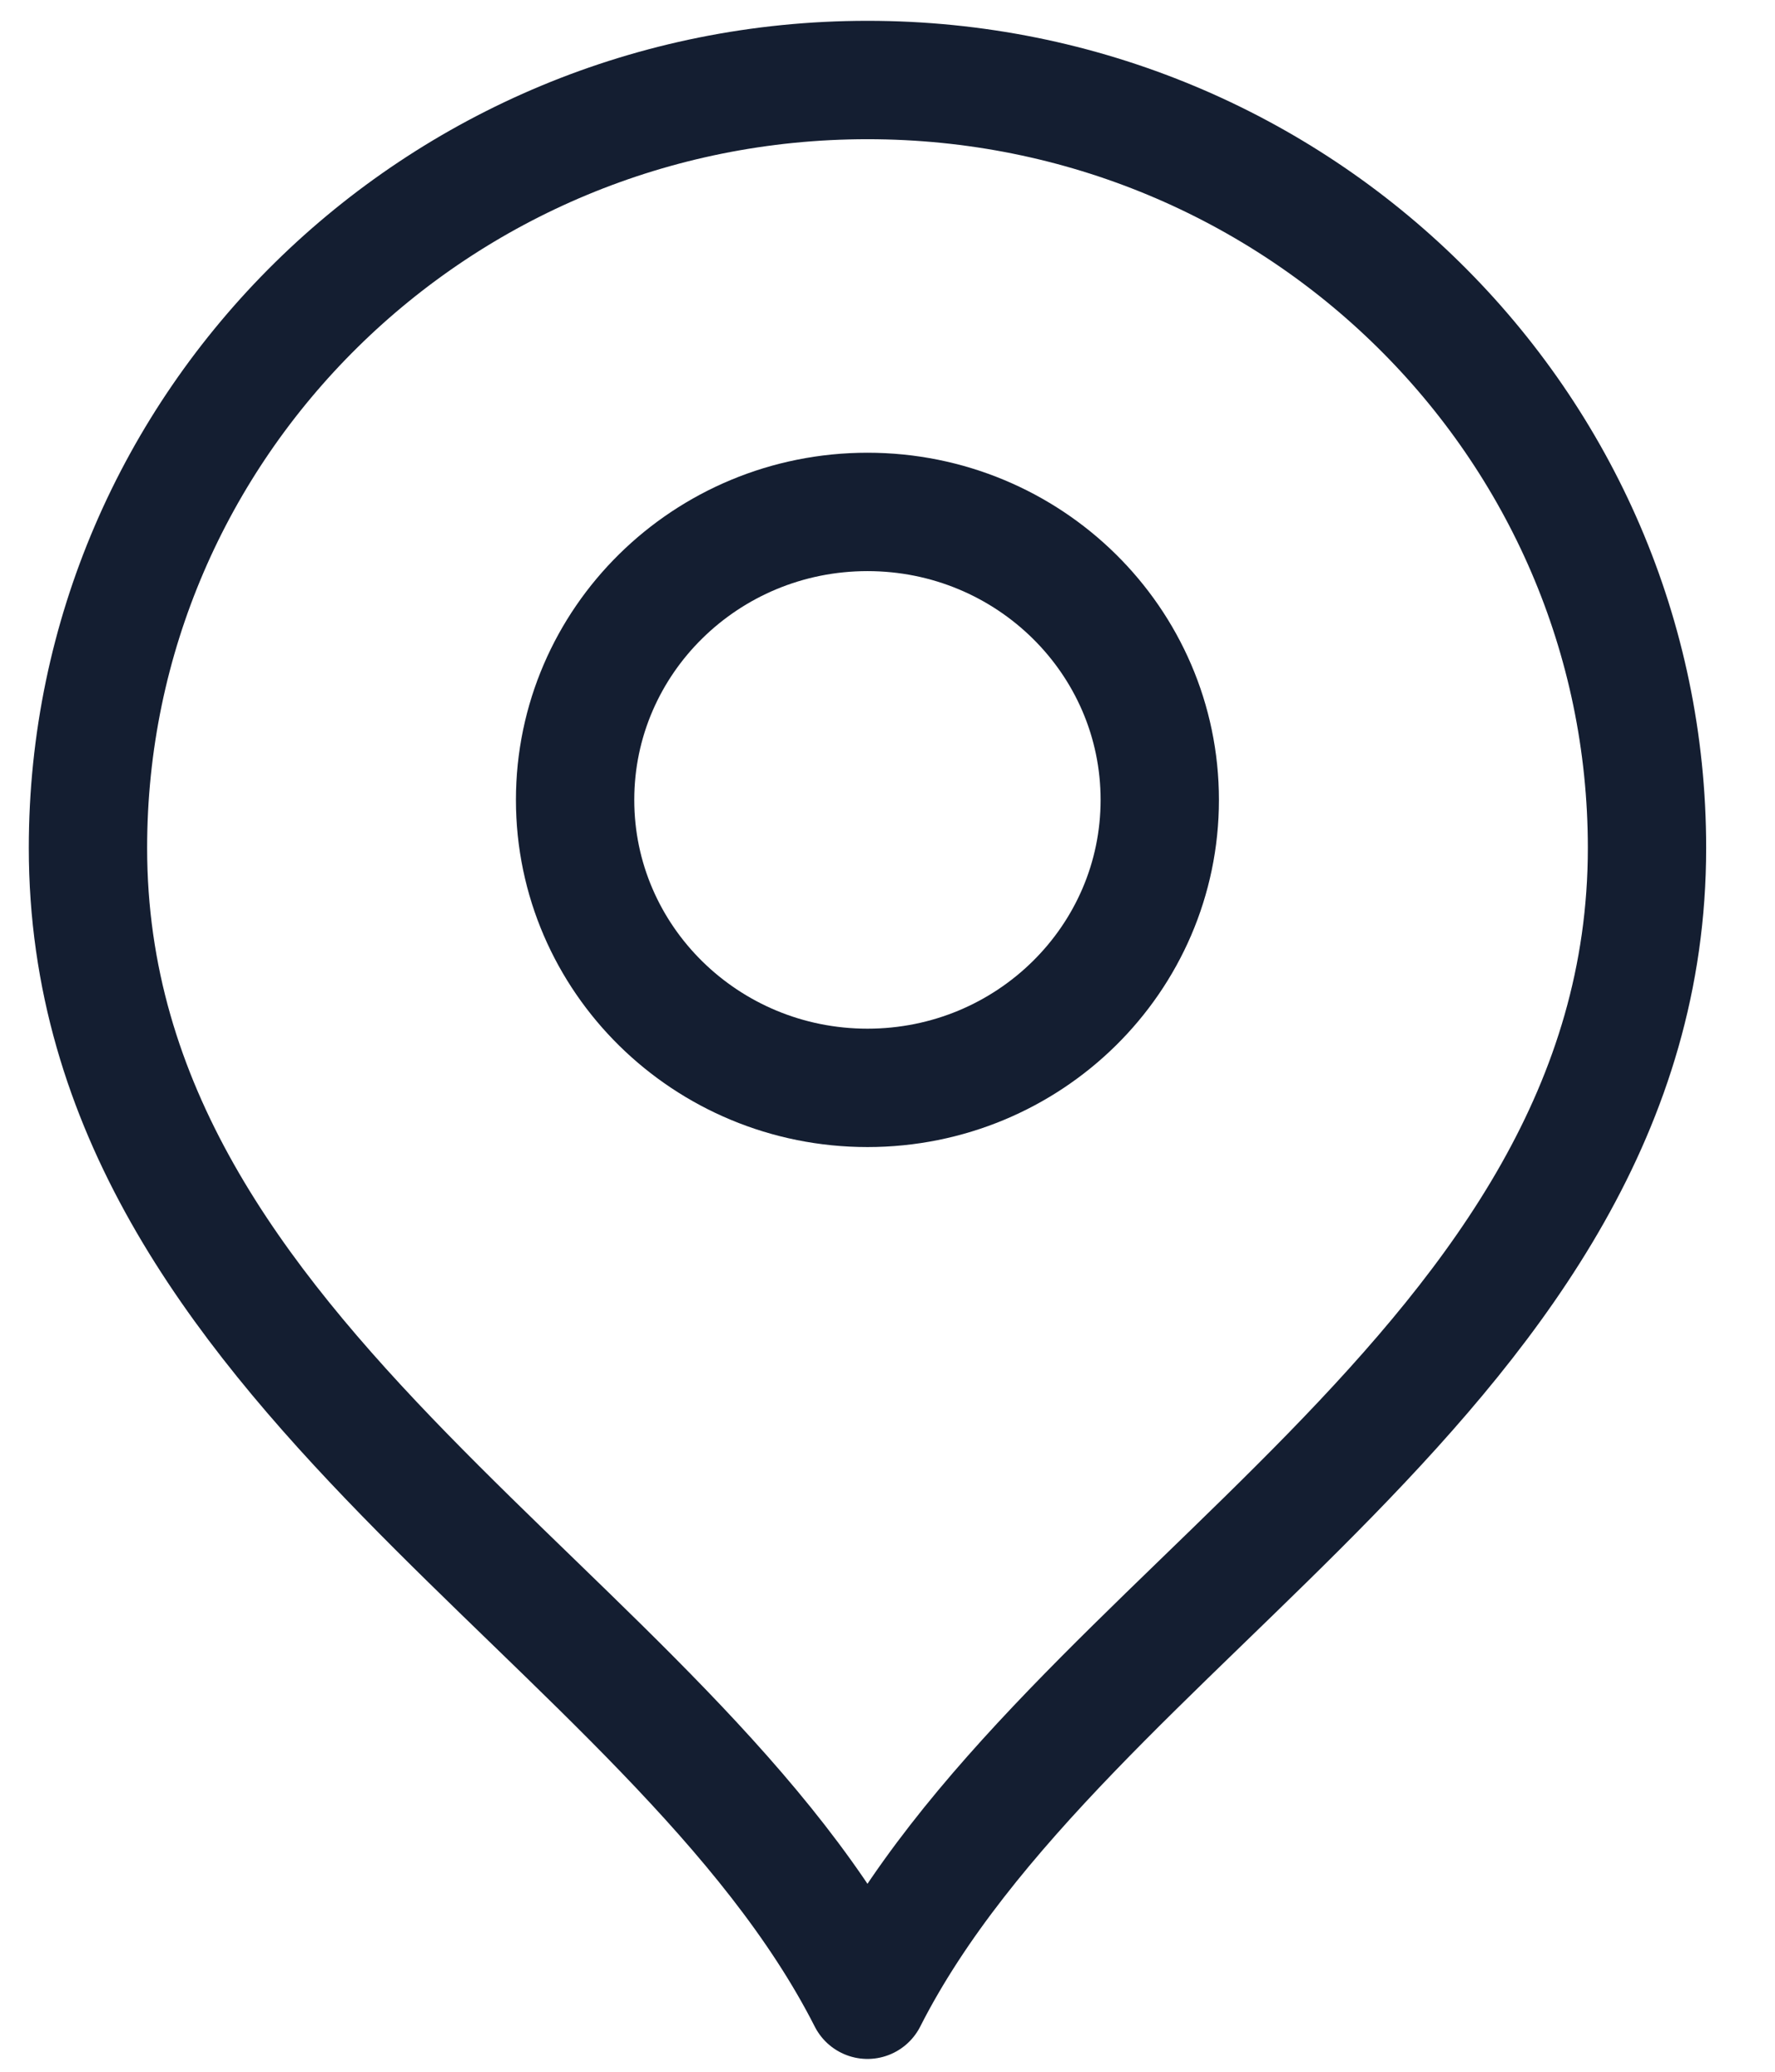
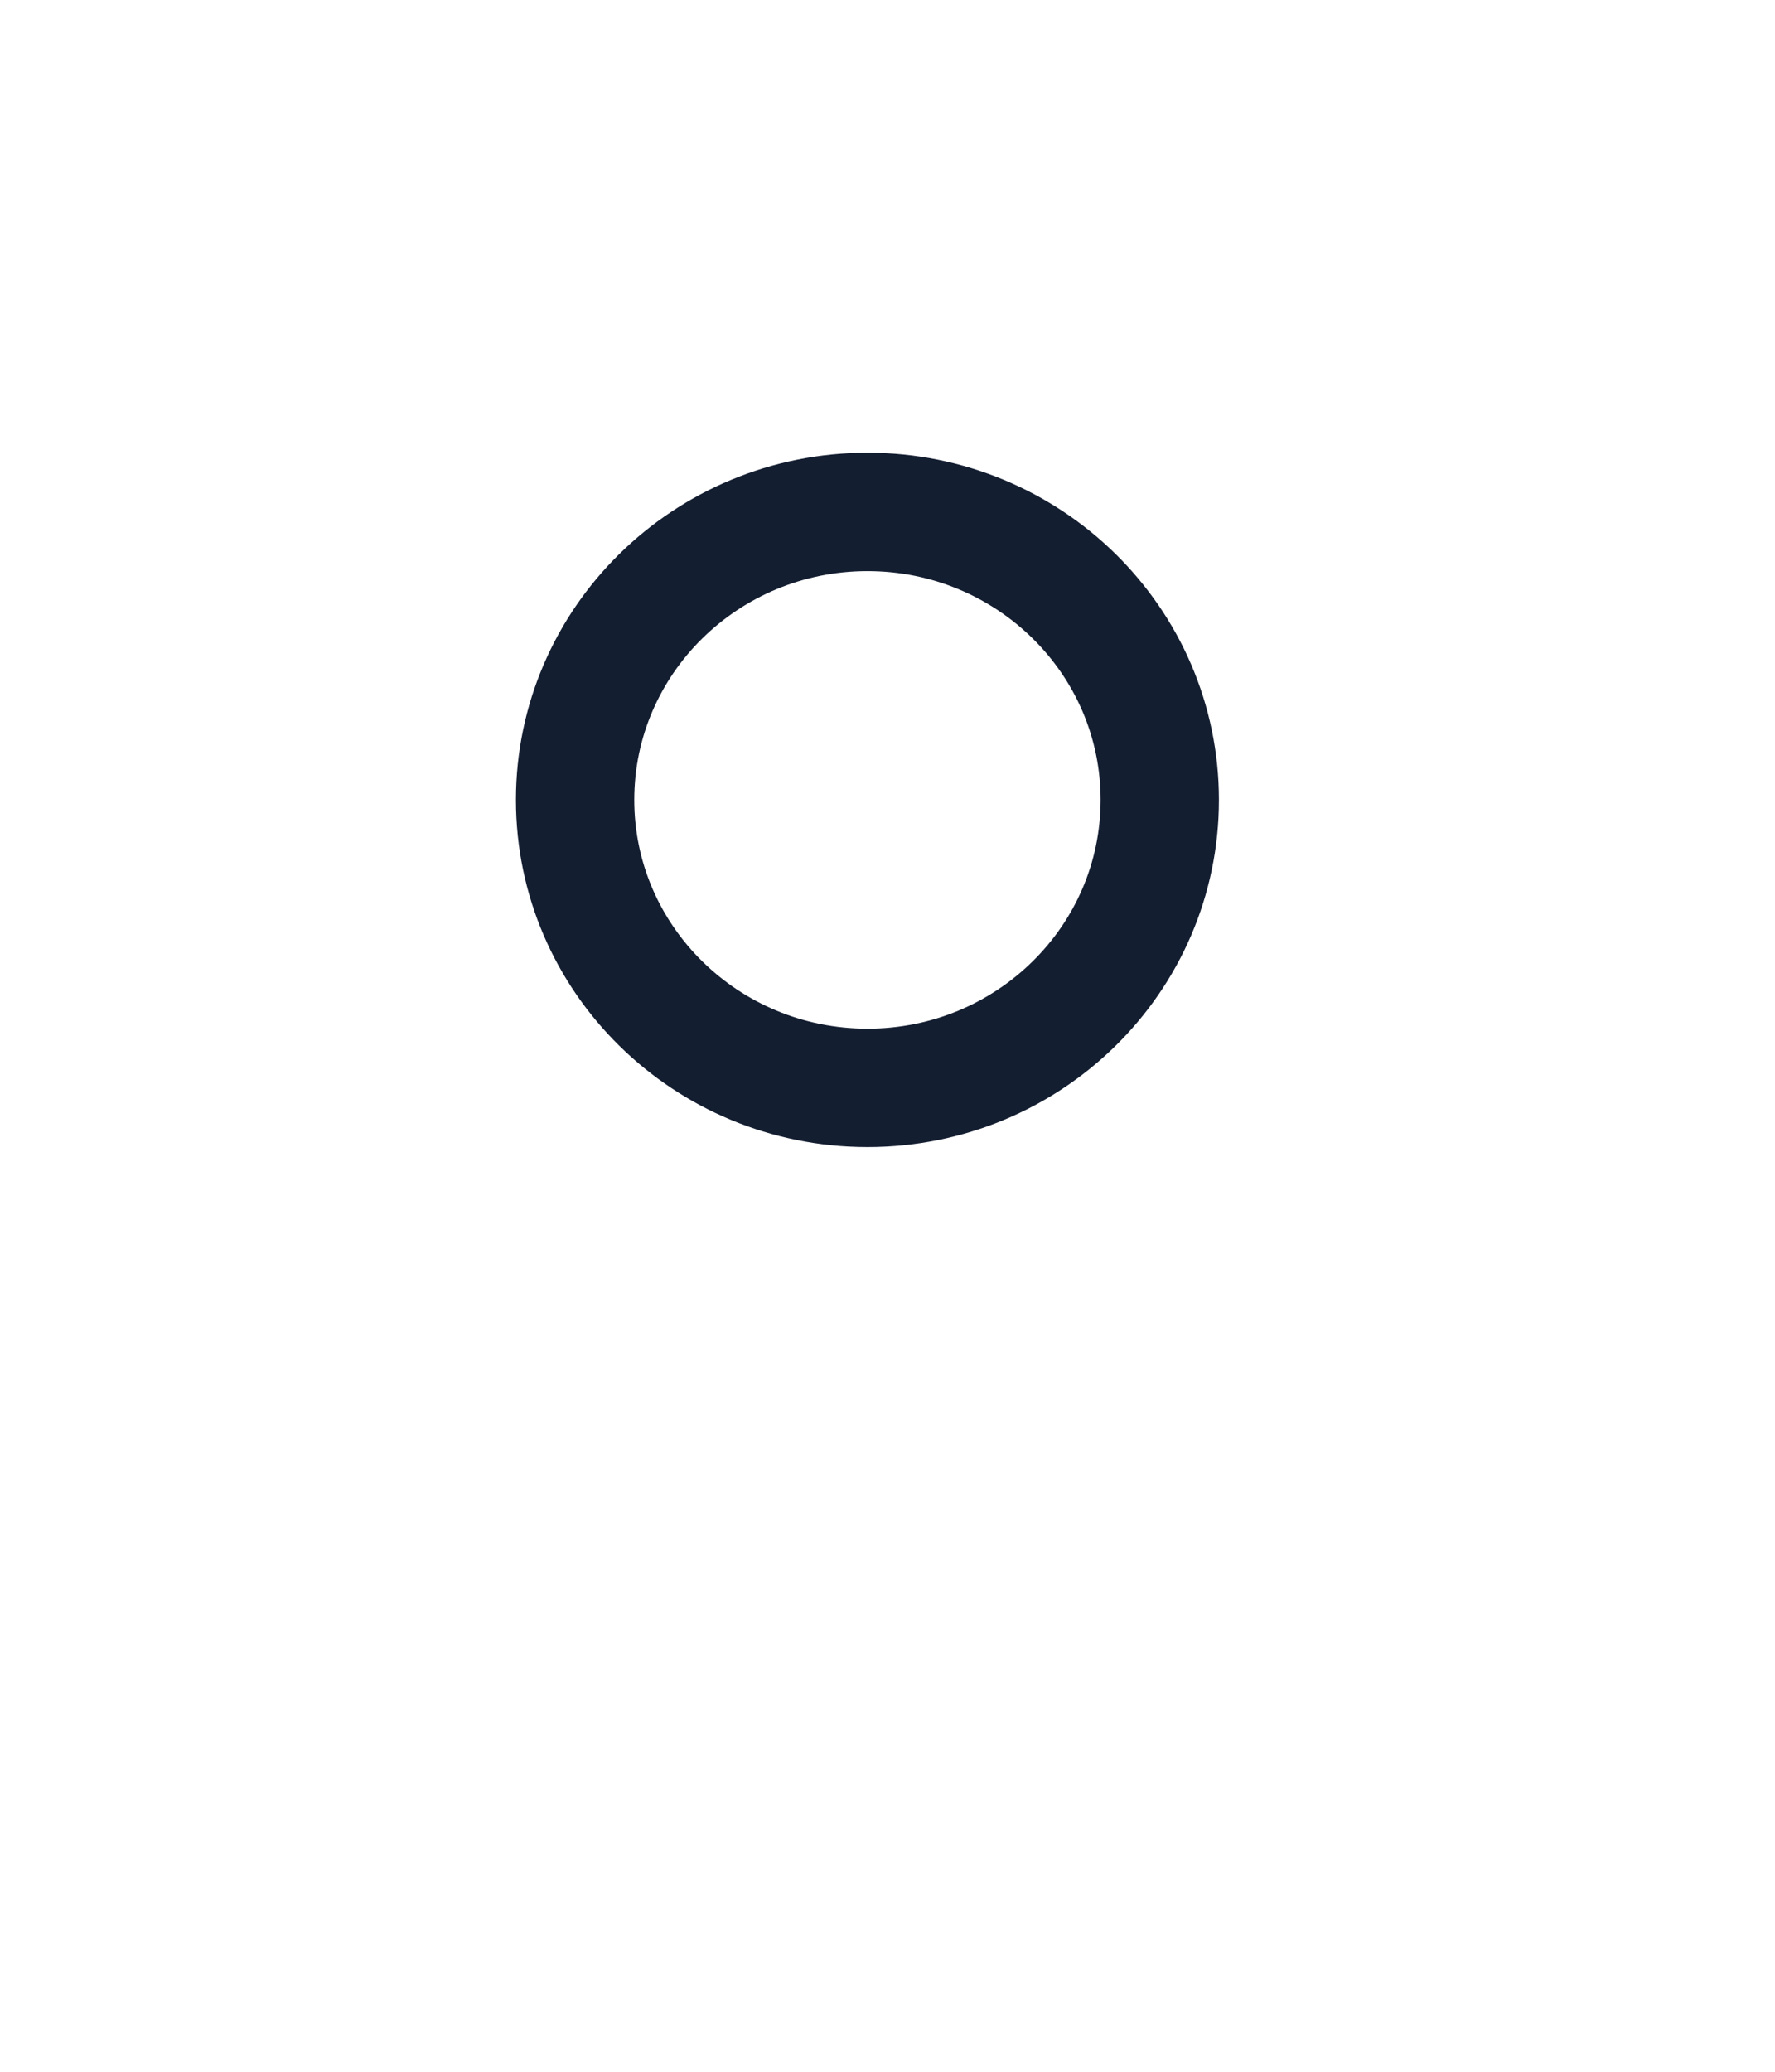
<svg xmlns="http://www.w3.org/2000/svg" width="18" height="21" viewBox="0 0 18 21" fill="none">
  <path d="M8.797 11.027C10.434 11.027 11.761 9.72 11.761 8.108C11.761 6.496 10.434 5.189 8.797 5.189C7.16 5.189 5.832 6.496 5.832 8.108C5.832 9.72 7.16 11.027 8.797 11.027Z" stroke="#141E31" stroke-width="1.2" stroke-linecap="round" stroke-linejoin="round" />
-   <path d="M8.797 20.27C10.773 16.378 16.702 13.866 16.702 8.595C16.702 4.296 13.163 0.811 8.797 0.811C4.431 0.811 0.892 4.296 0.892 8.595C0.892 13.866 6.821 16.378 8.797 20.27Z" stroke="#141E31" stroke-width="1.2" stroke-linecap="round" stroke-linejoin="round" />
</svg>